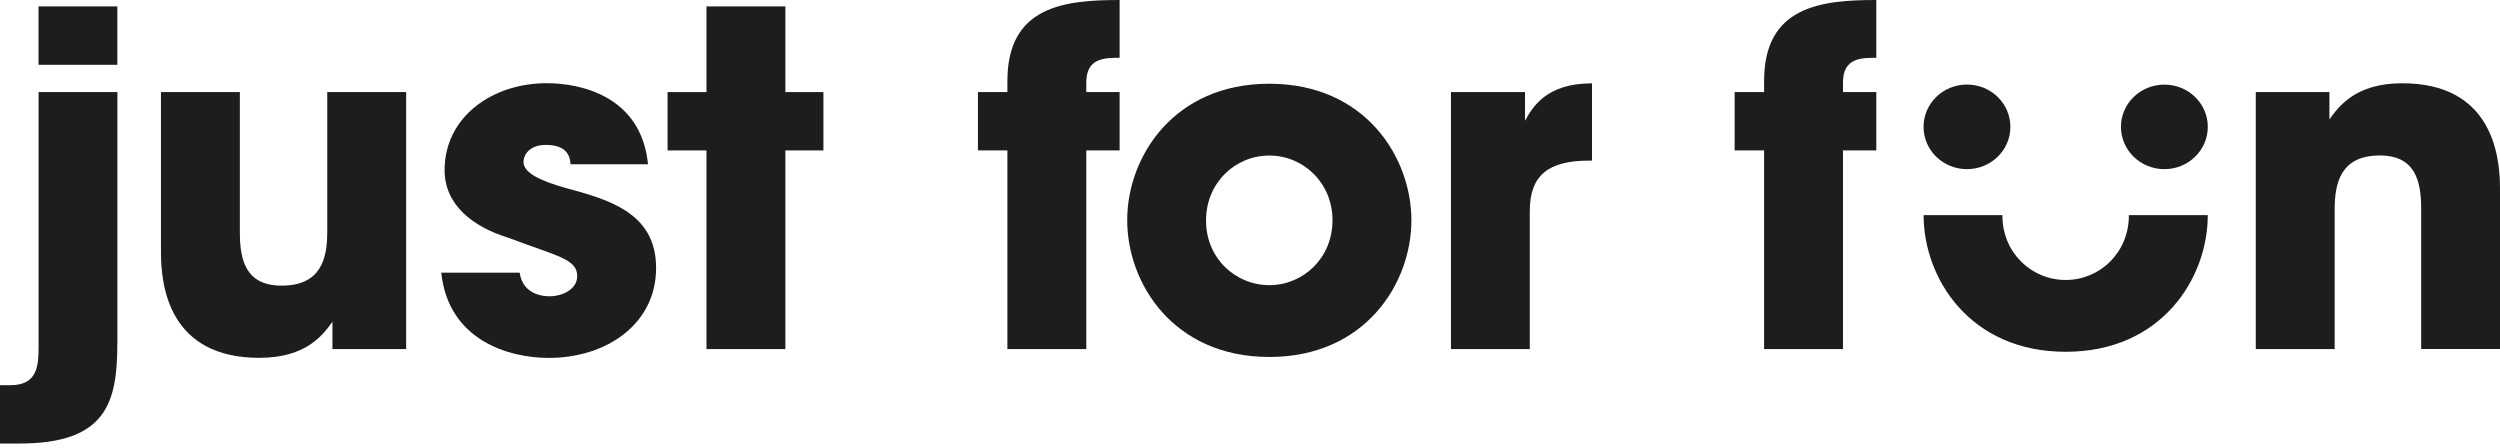
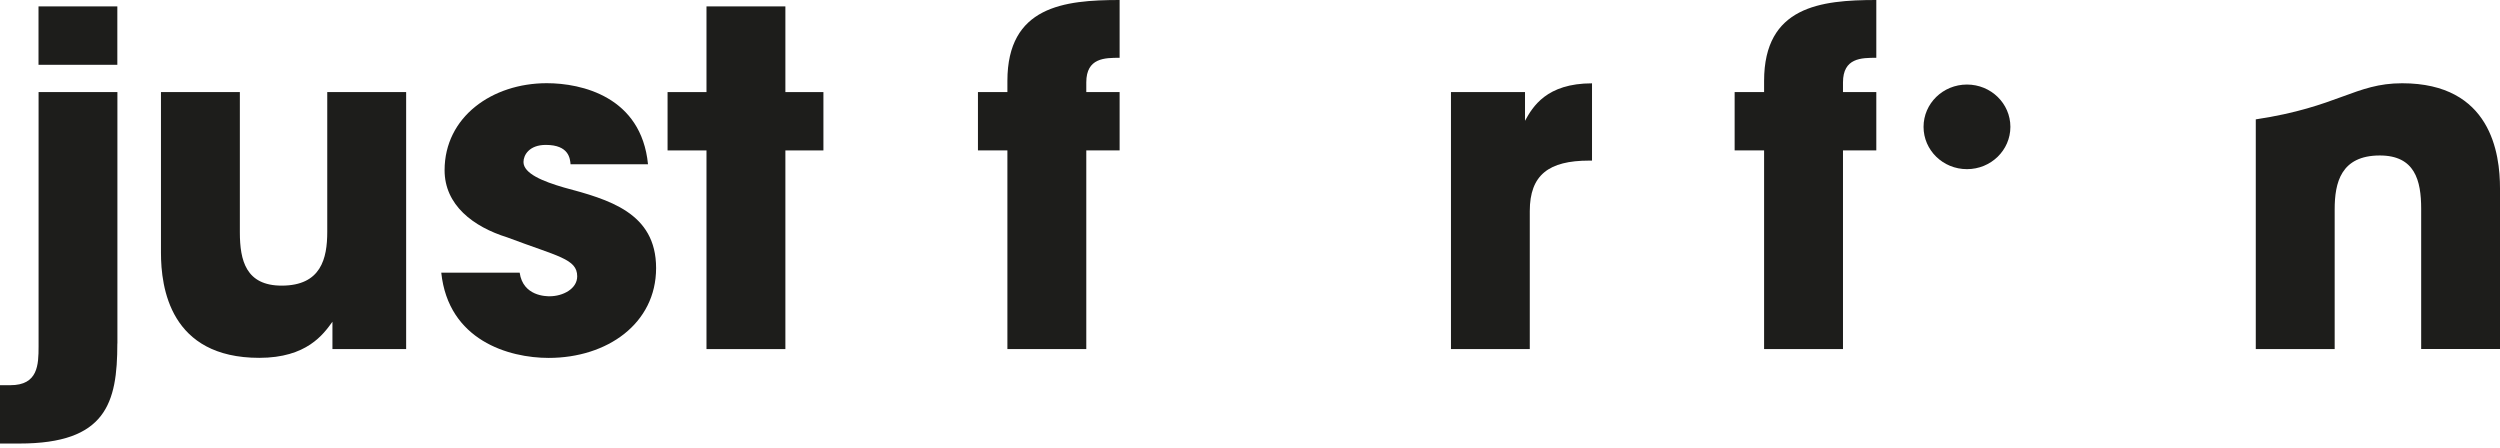
<svg xmlns="http://www.w3.org/2000/svg" width="262" height="47" viewBox="0 0 262 47" fill="none">
  <path d="M4.036 0.671H12.297V6.792H4.036V0.671ZM12.297 35.998C12.297 42.254 11.108 46.482 2.043 46.482H0V40.368H1.094C3.985 40.368 4.043 38.236 4.043 36.295V9.651H12.304V35.998H12.297Z" fill="#1D1D1B" />
  <path d="M42.557 36.584H34.84V33.718C33.89 35.031 32.151 37.502 27.173 37.502C17.811 37.502 16.869 30.125 16.869 26.489V9.651H25.137V24.35C25.137 27.315 25.782 29.934 29.521 29.934C33.658 29.934 34.296 27.075 34.296 24.307V9.651H42.564V36.584H42.557Z" fill="#1D1D1B" />
  <path d="M59.795 17.226C59.745 16.64 59.643 15.186 57.201 15.186C55.462 15.186 54.861 16.252 54.861 16.979C54.861 18.186 56.904 19.012 59.093 19.648C63.773 20.904 68.759 22.267 68.759 28.091C68.759 33.916 63.629 37.509 57.498 37.509C53.317 37.509 46.992 35.667 46.245 28.578H54.462C54.81 31.049 57.252 31.049 57.6 31.049C58.991 31.049 60.491 30.273 60.491 28.96C60.491 27.117 58.448 26.877 53.165 24.879C49.578 23.764 46.593 21.483 46.593 17.84C46.593 12.256 51.571 8.719 57.303 8.719C60.94 8.719 67.208 10.124 67.911 17.212H59.795V17.226Z" fill="#1D1D1B" />
  <path d="M74.04 15.765H69.961V9.651H74.04V0.671H82.308V9.651H86.294V15.765H82.308V36.584H74.04V15.765Z" fill="#1D1D1B" />
  <path d="M105.575 15.765H102.489V9.651H105.575V8.486C105.575 0.671 111.503 0 117.336 0V6.057C115.792 6.057 113.843 6.057 113.843 8.634V9.651H117.336V15.765H113.843V36.584H105.575V15.765Z" fill="#1D1D1B" />
-   <path d="M126.394 23.142C126.394 27.025 129.444 29.884 133.024 29.884C136.603 29.884 139.647 27.018 139.647 23.093C139.647 19.168 136.603 16.301 133.024 16.301C129.444 16.301 126.394 19.168 126.394 23.093V23.142ZM118.133 23.043C118.133 16.492 122.959 8.775 133.024 8.775C143.089 8.775 147.915 16.492 147.915 23.093C147.915 29.694 143.081 37.41 133.024 37.41C122.966 37.41 118.133 29.687 118.133 23.093V23.043Z" fill="#1D1D1B" />
  <path d="M152.054 9.651H159.821V12.659C160.619 11.204 162.061 8.733 166.843 8.733V16.831H166.546C162.307 16.831 160.321 18.335 160.321 22.119V36.584H152.061V9.651H152.054Z" fill="#1D1D1B" />
  <path d="M184.877 15.765H181.79V9.651H184.877V8.486C184.877 0.671 190.804 0 196.637 0V6.057C195.087 6.057 193.145 6.057 193.145 8.634V9.651H196.637V15.765H193.145V36.584H184.877V15.765Z" fill="#1D1D1B" />
-   <path d="M236.406 9.651H244.123V12.51C245.073 11.204 246.812 8.726 251.746 8.726C261.065 8.726 262 16.104 262 19.739V36.577H253.739V21.872C253.739 18.921 253.087 16.294 249.406 16.294C245.319 16.294 244.674 19.161 244.674 21.928V36.584H236.406V9.651Z" fill="#1D1D1B" />
-   <path d="M216.485 29.341C212.898 29.341 209.854 26.482 209.854 22.599V22.549H201.594C201.594 29.143 206.42 36.867 216.485 36.867C226.549 36.867 231.375 29.15 231.375 22.549H223.108C223.108 26.482 220.064 29.341 216.485 29.341Z" fill="#1D1D1B" />
-   <path d="M226.826 17.727C229.34 17.727 231.377 15.743 231.377 13.294C231.377 10.844 229.34 8.867 226.826 8.867C224.312 8.867 222.275 10.851 222.275 13.294C222.275 15.736 224.312 17.727 226.826 17.727Z" fill="#1D1D1B" />
+   <path d="M236.406 9.651V12.51C245.073 11.204 246.812 8.726 251.746 8.726C261.065 8.726 262 16.104 262 19.739V36.577H253.739V21.872C253.739 18.921 253.087 16.294 249.406 16.294C245.319 16.294 244.674 19.161 244.674 21.928V36.584H236.406V9.651Z" fill="#1D1D1B" />
  <path d="M206.138 17.727C208.653 17.727 210.689 15.743 210.689 13.294C210.689 10.844 208.653 8.86 206.138 8.86C203.624 8.86 201.588 10.844 201.588 13.294C201.588 15.743 203.624 17.727 206.138 17.727Z" fill="#1D1D1B" />
</svg>